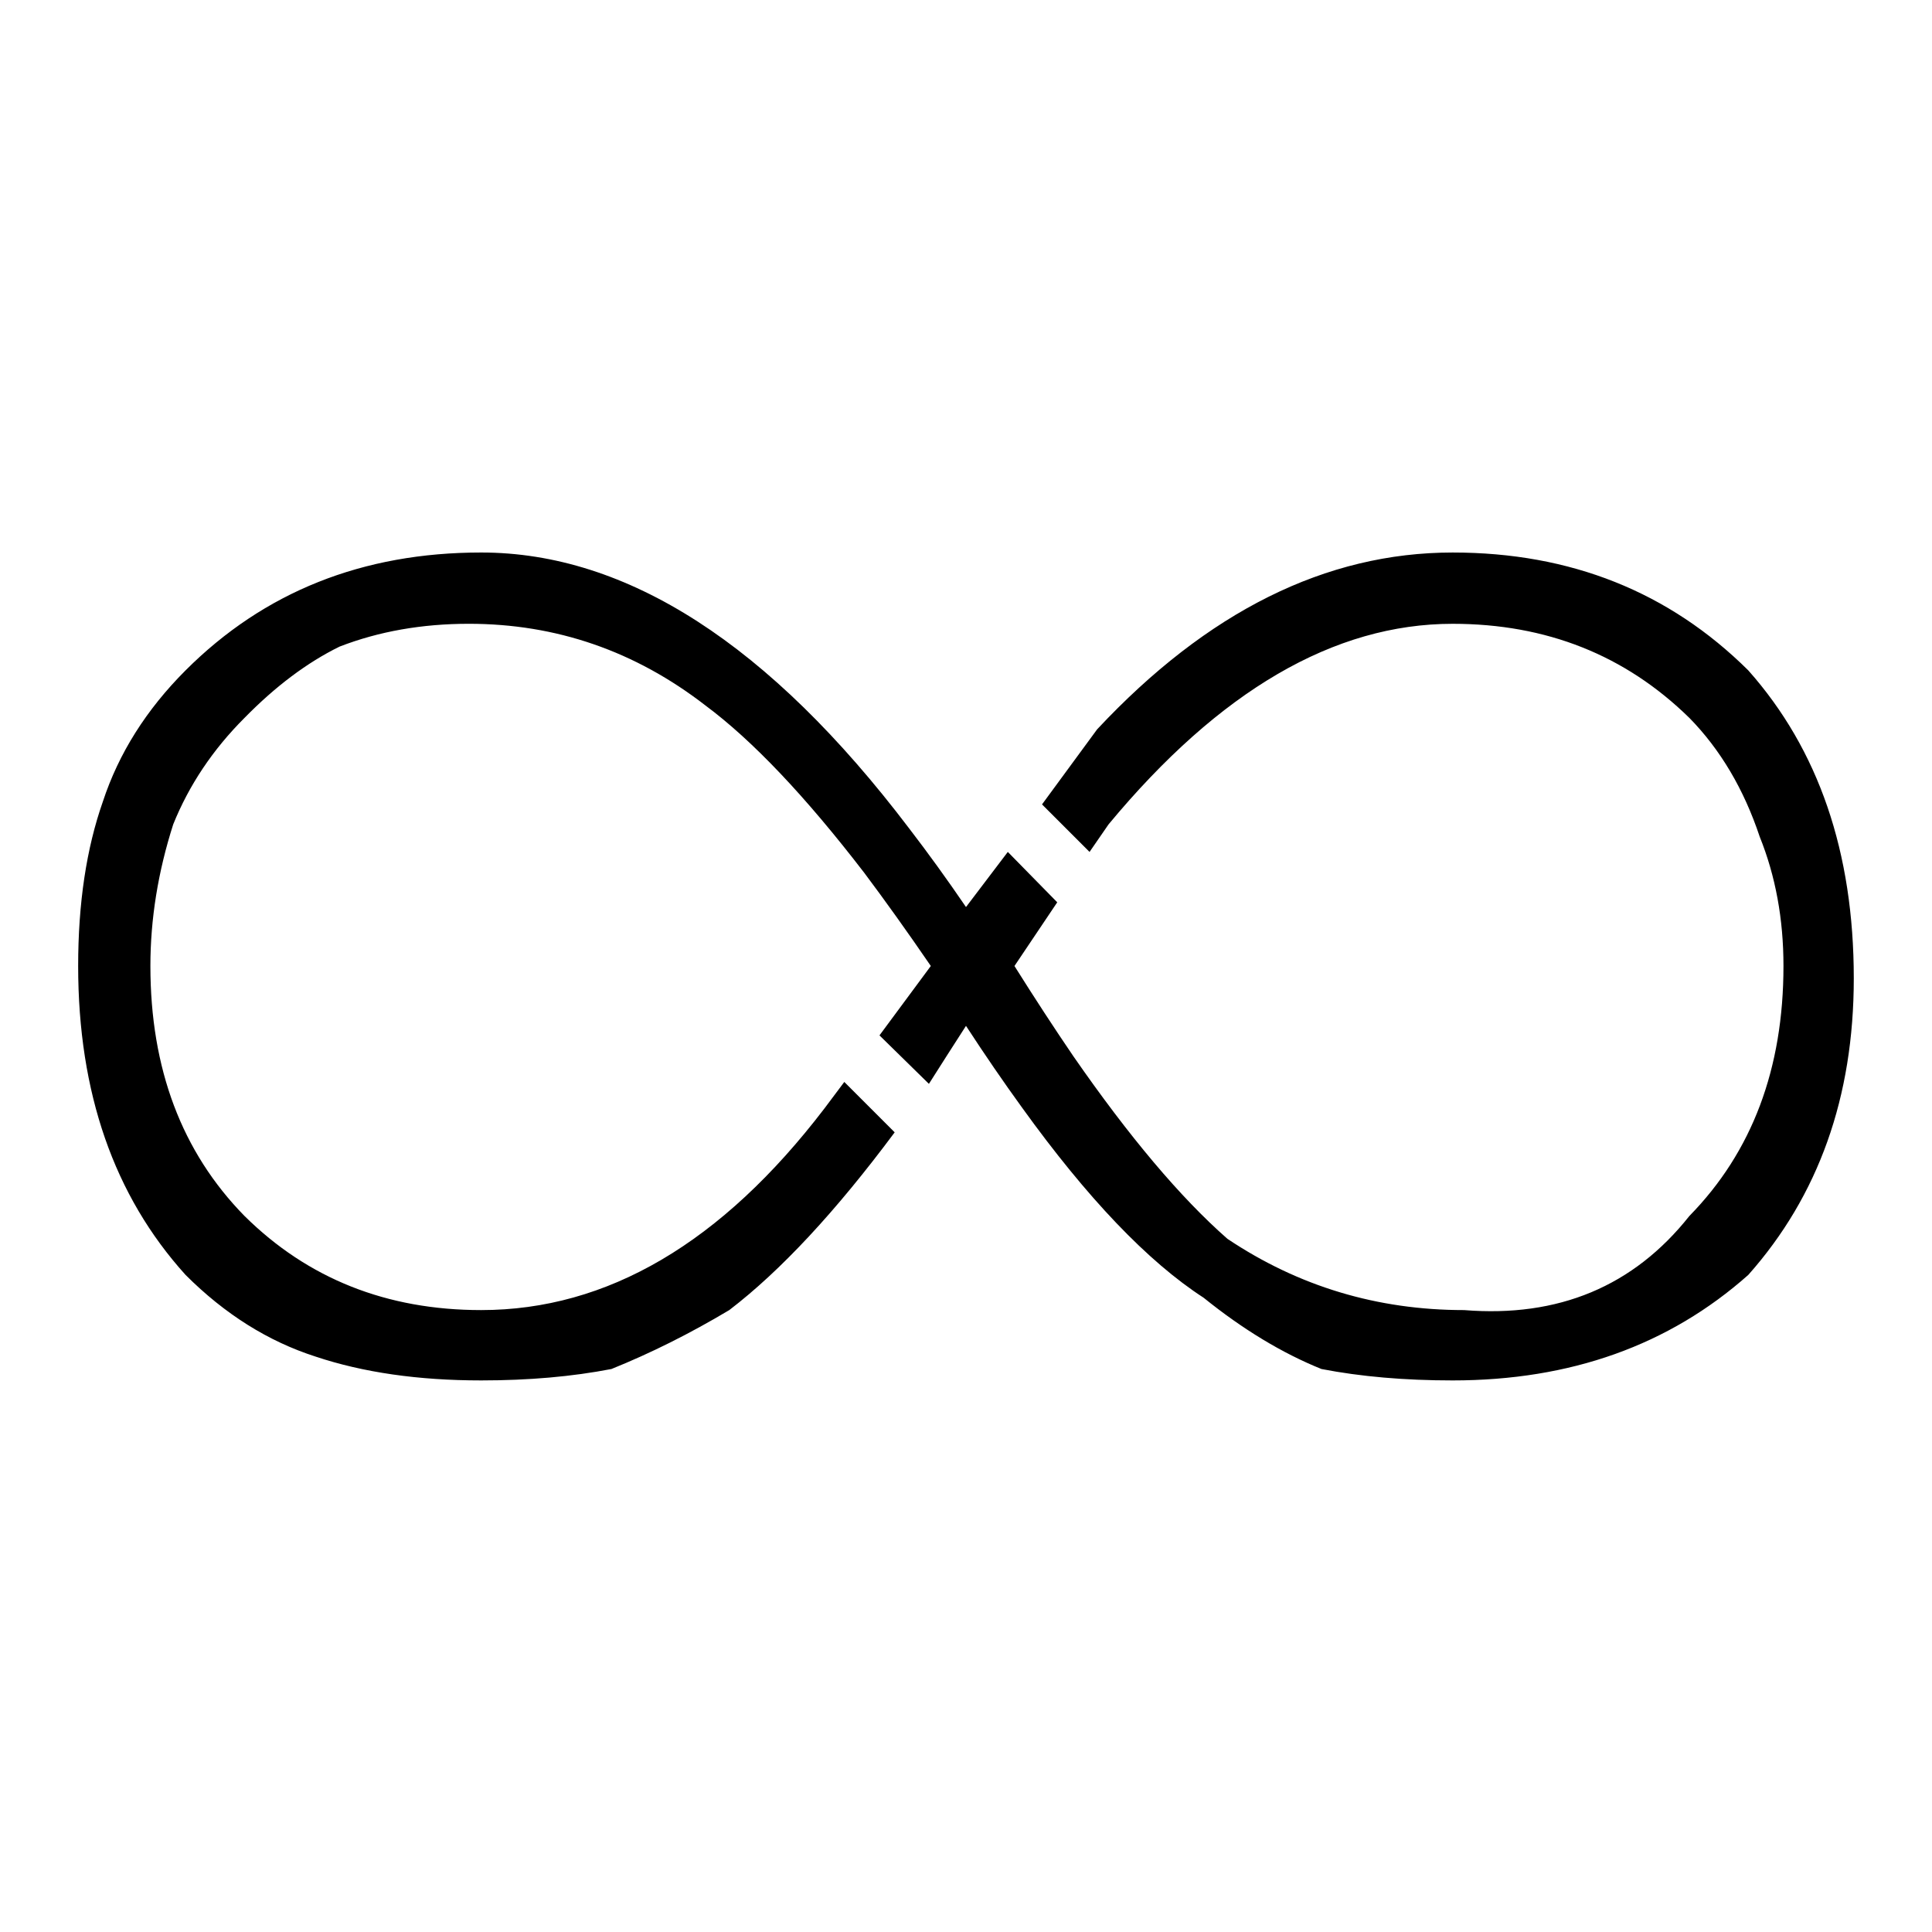
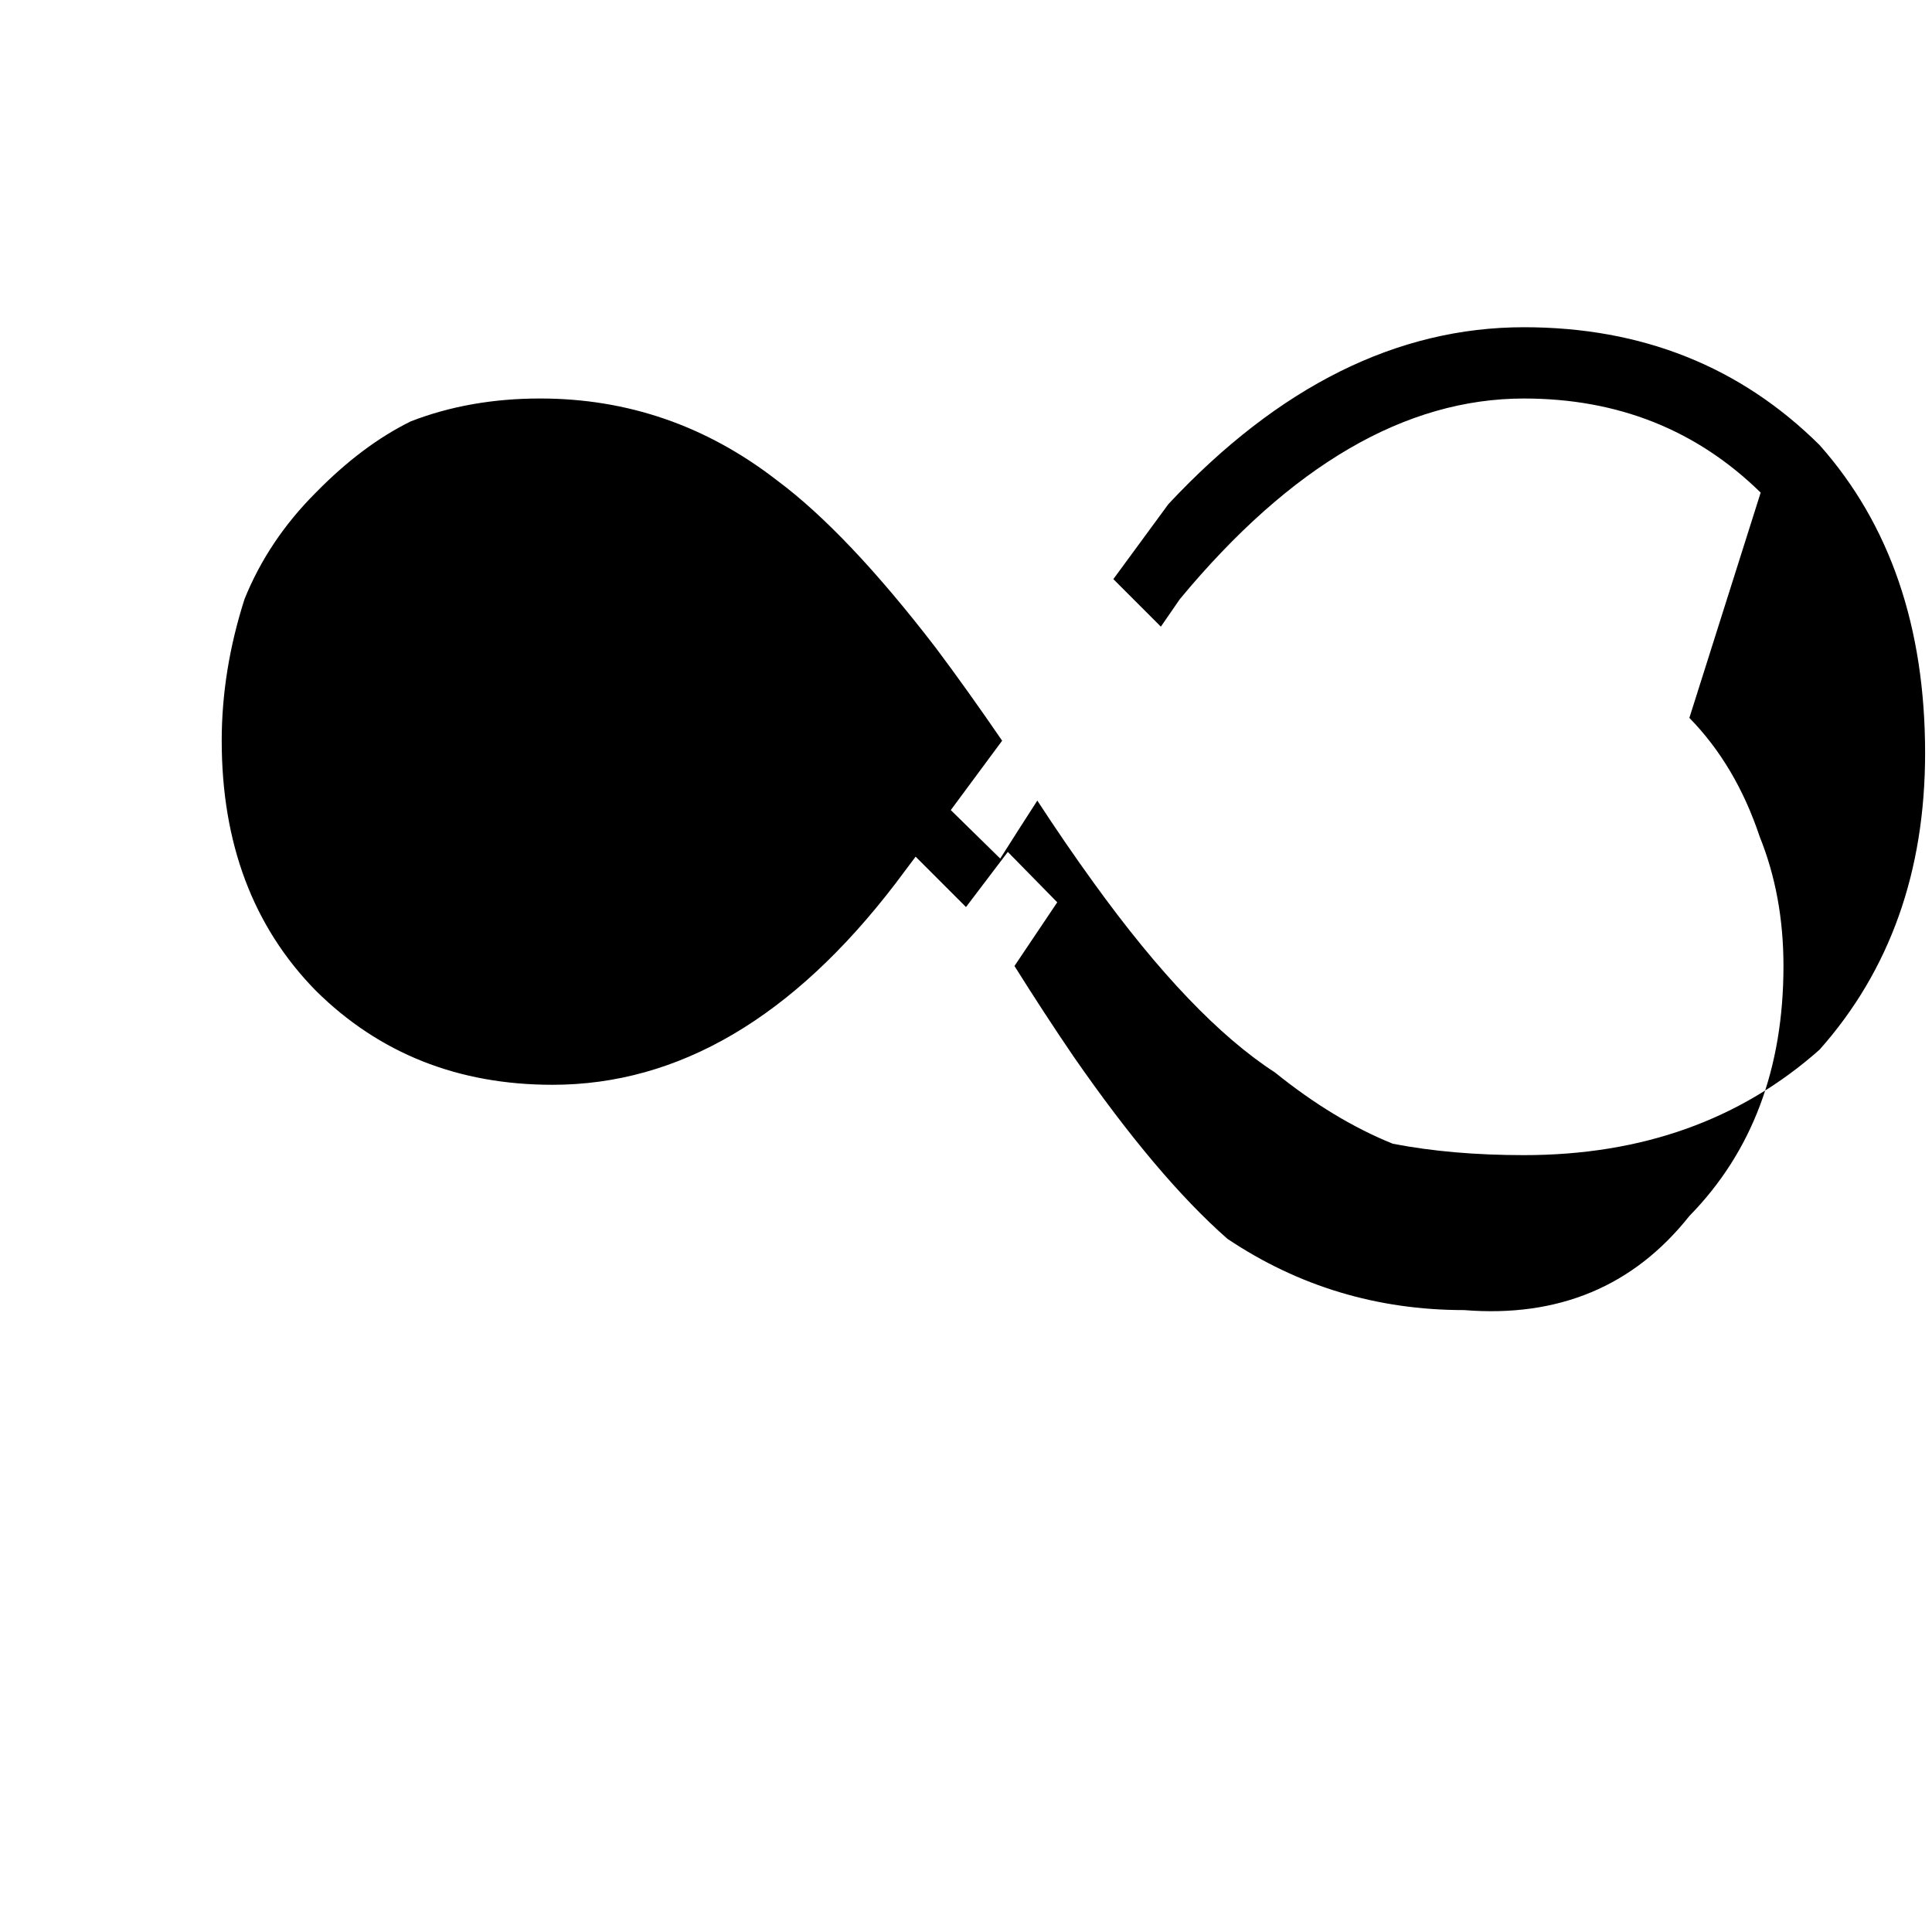
<svg xmlns="http://www.w3.org/2000/svg" fill="#000000" width="800px" height="800px" version="1.1" viewBox="144 144 512 512">
-   <path d="m591.7 334.25c8.227 8.398 14.441 18.895 18.641 31.488 4.199 10.414 6.297 21.832 6.297 34.262 0 27.203-8.312 49.289-24.938 66.25-14.781 18.641-34.68 26.953-59.703 24.938-23.008 0-43.914-6.297-62.723-18.891-12.43-10.918-26.031-27.039-40.809-48.367-5.039-7.391-10.246-15.367-15.621-23.93l11.336-16.879-13.098-13.352-11.082 14.609c-5.039-7.387-10.078-14.355-15.117-20.906-36.945-48.703-74.73-73.051-113.36-73.051-31.406 0-57.52 10.41-78.344 31.234-10.41 10.41-17.715 22-21.914 34.762-4.367 12.43-6.551 26.953-6.551 43.582 0 33.586 9.488 60.875 28.465 81.867 10.414 10.414 21.918 17.633 34.512 21.664 12.594 4.199 27.207 6.297 43.832 6.297 12.594 0 24.098-1.008 34.512-3.023 10.41-4.195 20.824-9.402 31.234-15.617 13.605-10.41 28.215-26.113 43.832-47.105l-13.352-13.352-5.289 7.055c-27.207 35.602-57.52 53.402-90.938 53.402-25.023 0-45.93-8.312-62.723-24.938-16.629-16.961-24.941-39.047-24.941-66.25 0-12.43 2.016-24.941 6.047-37.535 4.199-10.414 10.496-19.816 18.895-28.215 8.227-8.395 16.625-14.691 25.188-18.891 10.414-4.031 21.832-6.047 34.262-6.047 23.172 0 44.082 7.223 62.723 21.664 12.426 9.238 26.449 24.016 42.066 44.336 5.543 7.387 11.422 15.617 17.637 24.688l-13.605 18.387 13.102 12.848c3.188-5.039 6.465-10.16 9.824-15.367 5.035 7.727 9.992 14.949 14.859 21.664 17.301 24.016 33.336 40.809 48.117 50.383 10.41 8.395 20.824 14.695 31.234 18.891 10.41 2.016 22 3.023 34.762 3.023 31.238 0 57.352-9.32 78.344-27.961 18.641-20.992 27.961-47.191 27.961-78.594 0-33.418-9.32-60.625-27.961-81.617-20.992-20.824-47.105-31.234-78.344-31.234-33.586 0-64.992 15.617-94.211 46.852l-14.609 19.902 12.594 12.594 5.039-7.305c29.387-35.434 59.785-53.152 91.188-53.152 24.855 0 45.766 8.312 62.727 24.938z" />
+   <path d="m591.7 334.25c8.227 8.398 14.441 18.895 18.641 31.488 4.199 10.414 6.297 21.832 6.297 34.262 0 27.203-8.312 49.289-24.938 66.25-14.781 18.641-34.68 26.953-59.703 24.938-23.008 0-43.914-6.297-62.723-18.891-12.43-10.918-26.031-27.039-40.809-48.367-5.039-7.391-10.246-15.367-15.621-23.93l11.336-16.879-13.098-13.352-11.082 14.609l-13.352-13.352-5.289 7.055c-27.207 35.602-57.52 53.402-90.938 53.402-25.023 0-45.93-8.312-62.723-24.938-16.629-16.961-24.941-39.047-24.941-66.25 0-12.43 2.016-24.941 6.047-37.535 4.199-10.414 10.496-19.816 18.895-28.215 8.227-8.395 16.625-14.691 25.188-18.891 10.414-4.031 21.832-6.047 34.262-6.047 23.172 0 44.082 7.223 62.723 21.664 12.426 9.238 26.449 24.016 42.066 44.336 5.543 7.387 11.422 15.617 17.637 24.688l-13.605 18.387 13.102 12.848c3.188-5.039 6.465-10.16 9.824-15.367 5.035 7.727 9.992 14.949 14.859 21.664 17.301 24.016 33.336 40.809 48.117 50.383 10.41 8.395 20.824 14.695 31.234 18.891 10.41 2.016 22 3.023 34.762 3.023 31.238 0 57.352-9.32 78.344-27.961 18.641-20.992 27.961-47.191 27.961-78.594 0-33.418-9.32-60.625-27.961-81.617-20.992-20.824-47.105-31.234-78.344-31.234-33.586 0-64.992 15.617-94.211 46.852l-14.609 19.902 12.594 12.594 5.039-7.305c29.387-35.434 59.785-53.152 91.188-53.152 24.855 0 45.766 8.312 62.727 24.938z" />
</svg>